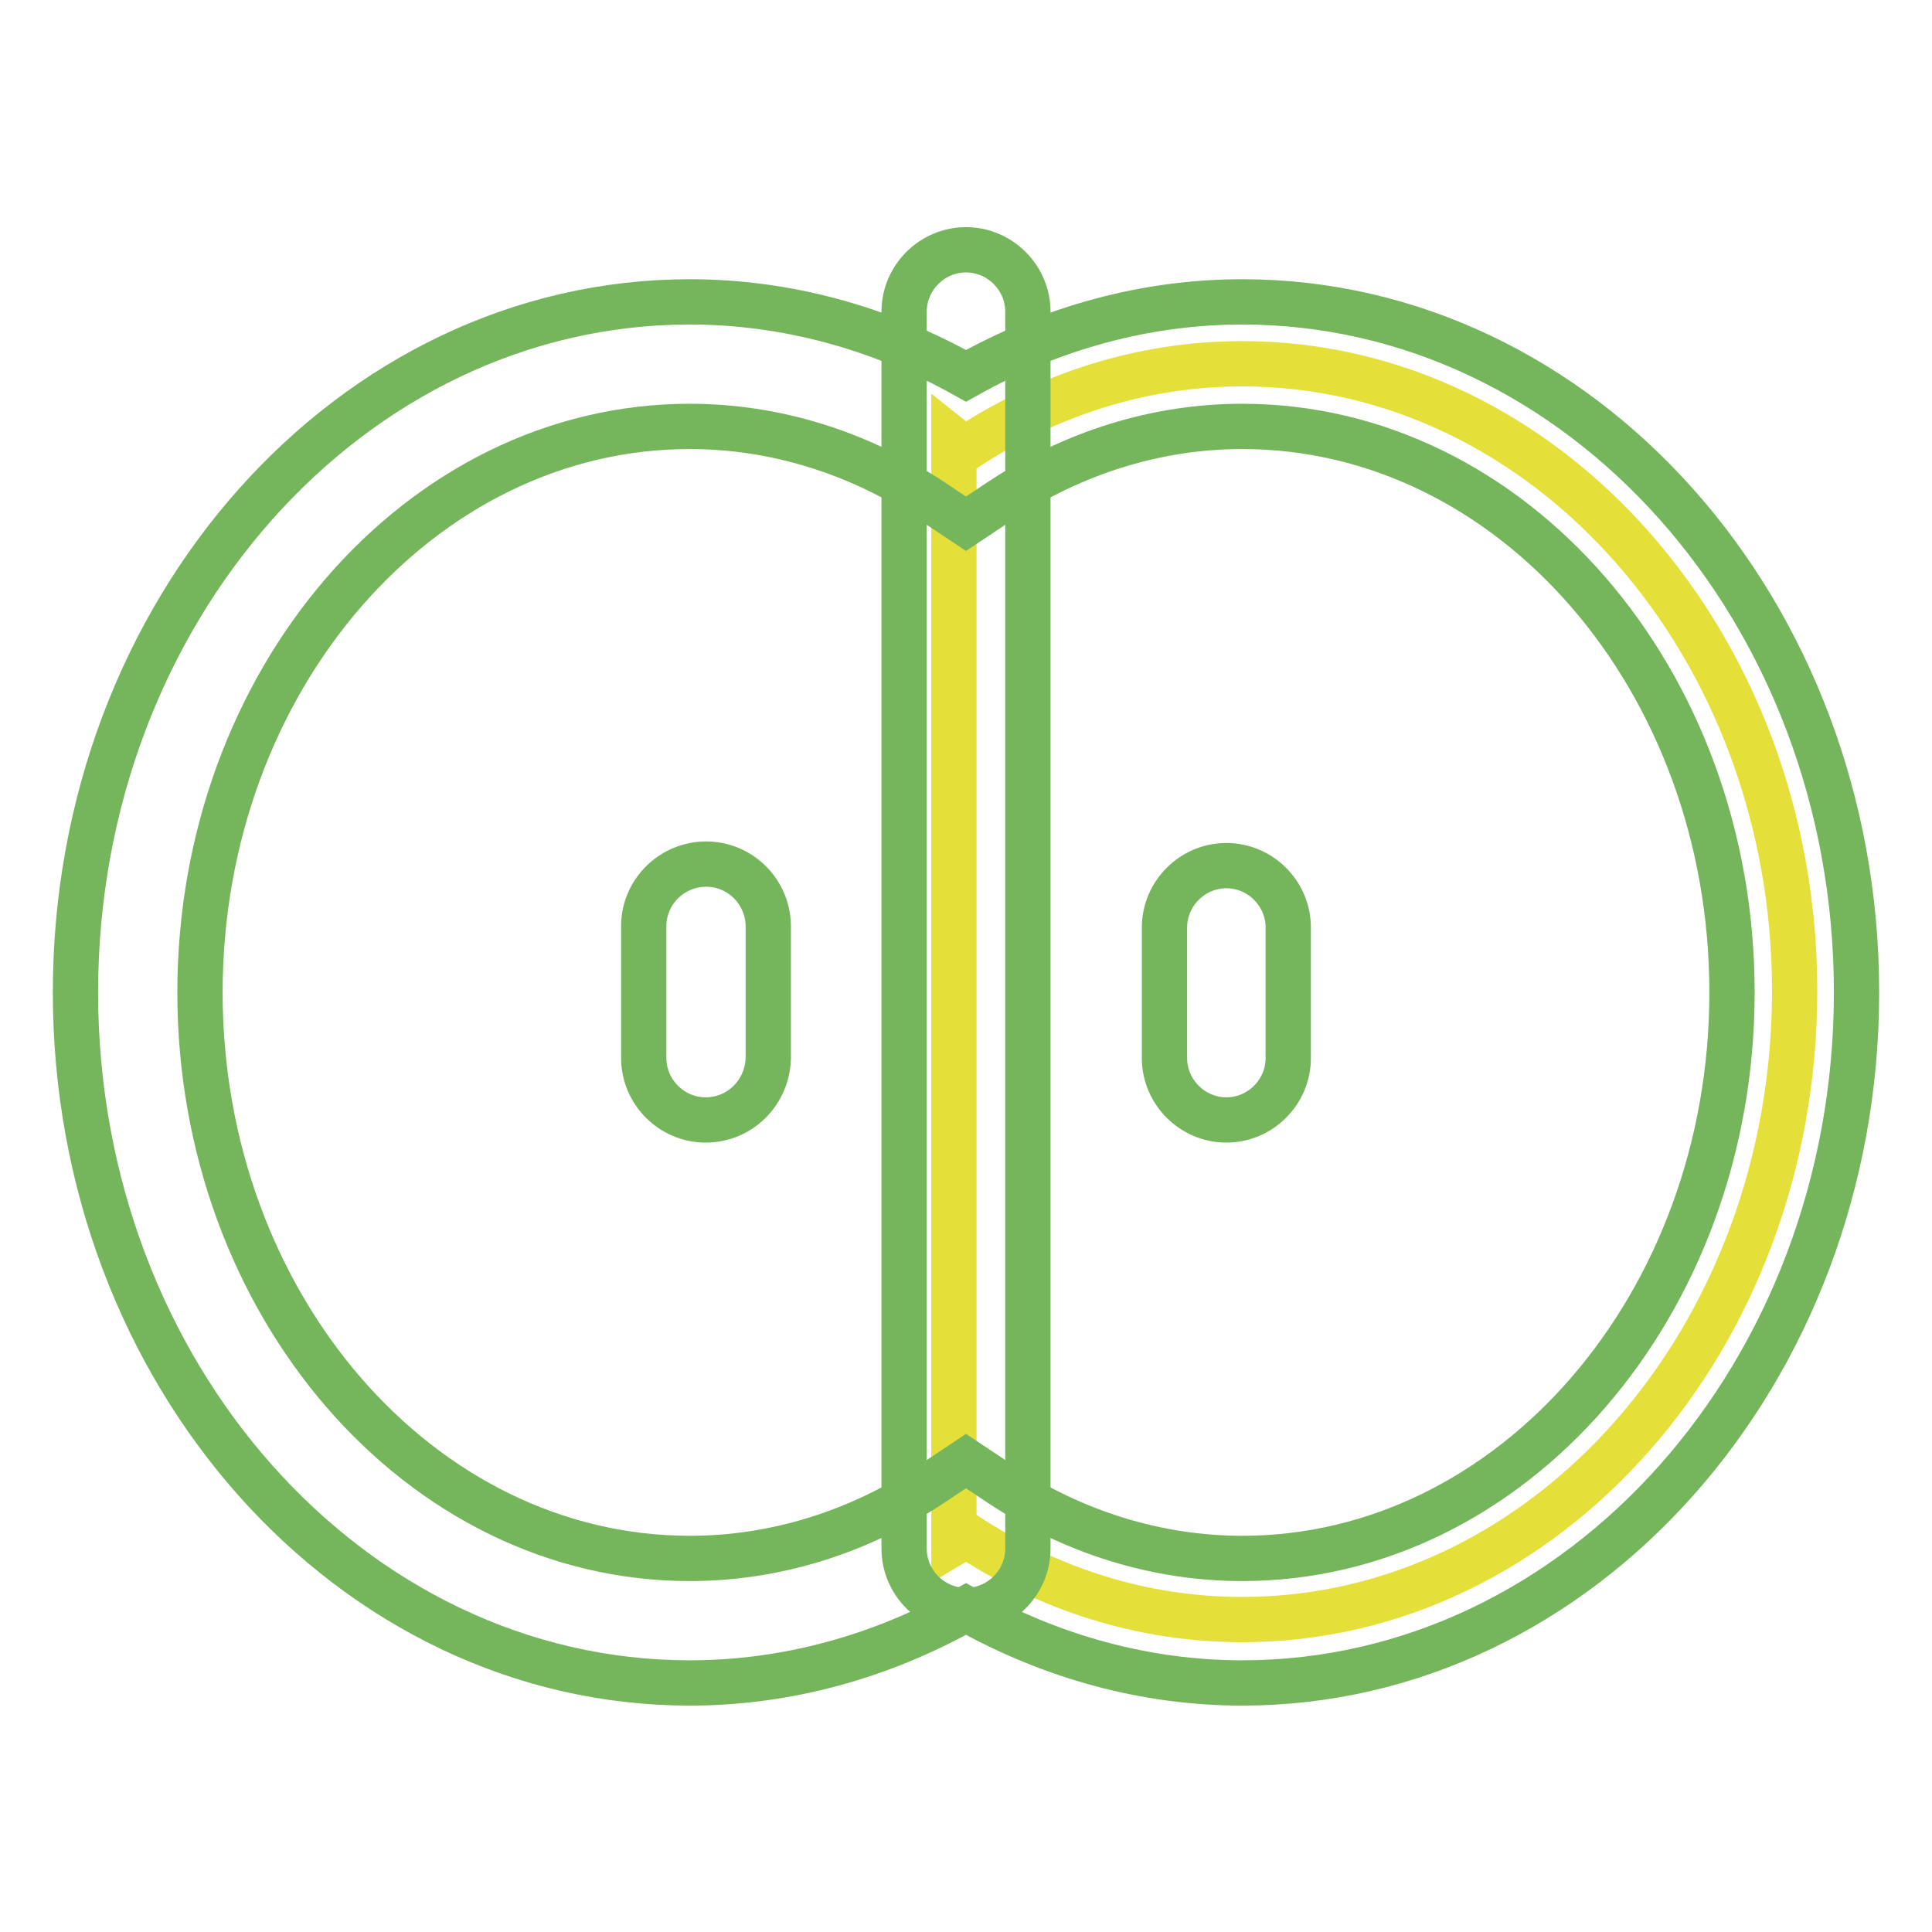
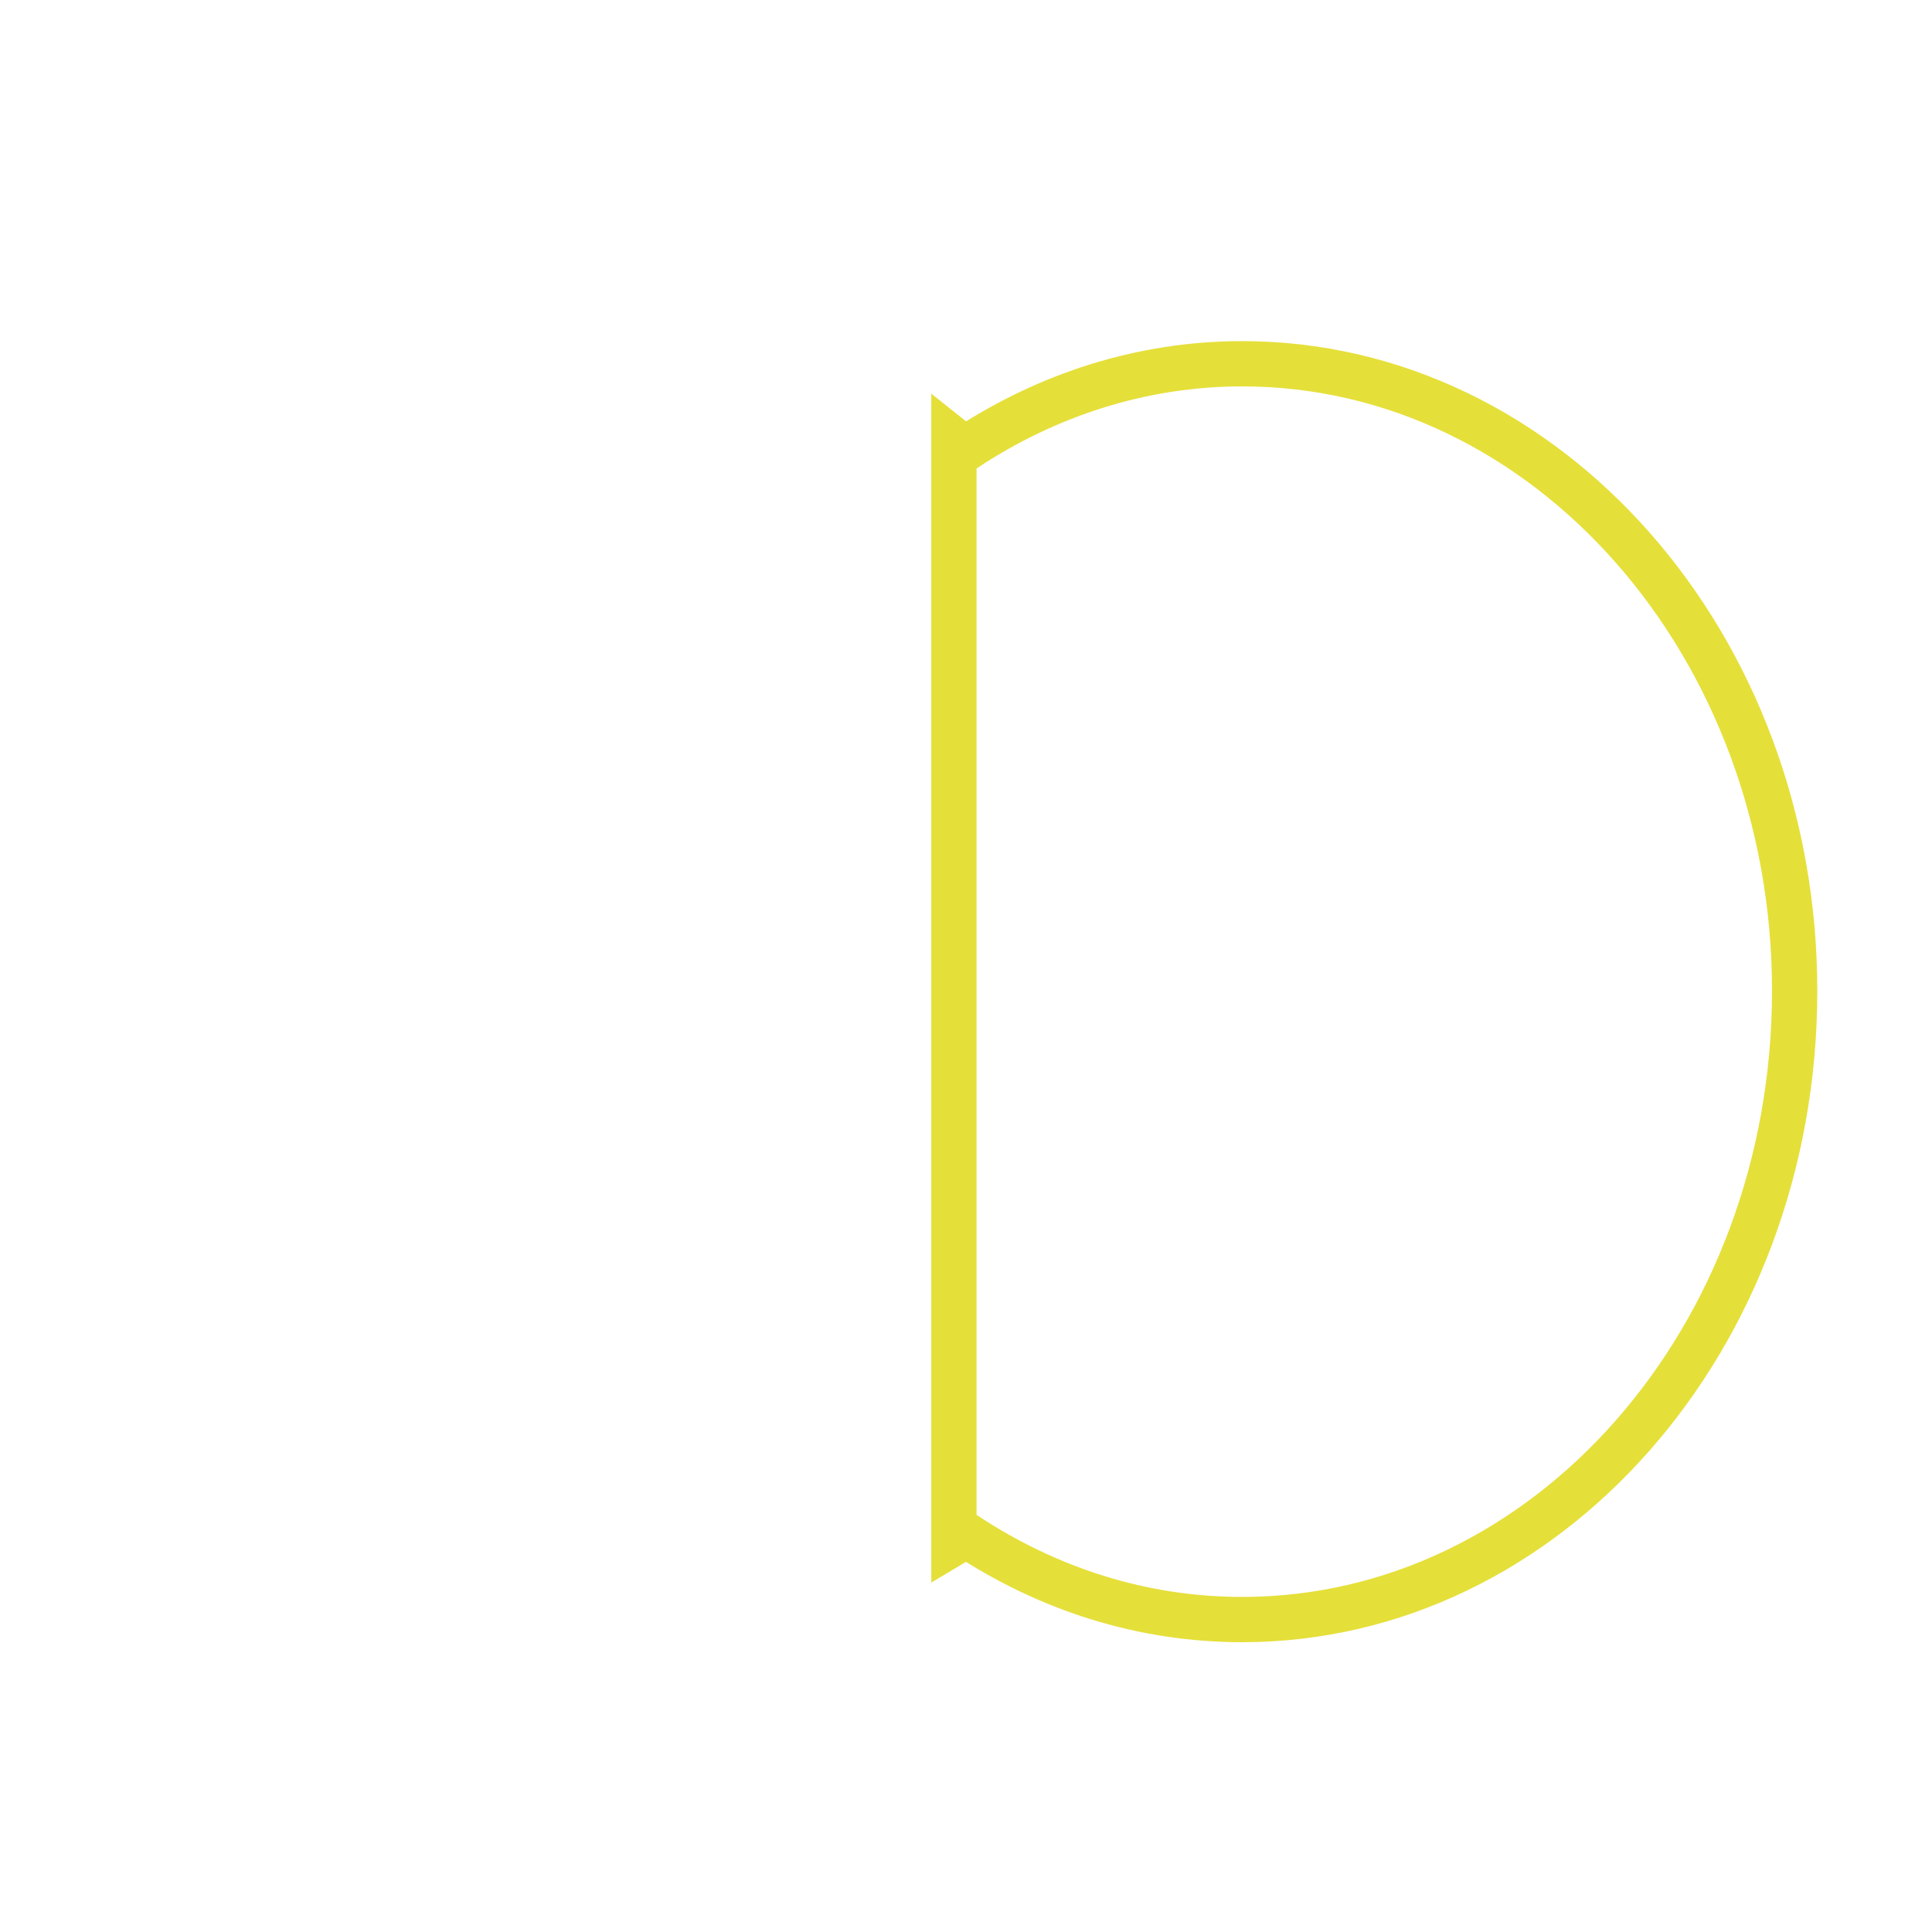
<svg xmlns="http://www.w3.org/2000/svg" version="1.1" x="0px" y="0px" viewBox="0 0 256 256" enable-background="new 0 0 256 256" xml:space="preserve">
  <g>
    <path stroke-width="6" fill-opacity="0" stroke="#e5df3a" d="M164.6,48.2c-13.3,0-25.8,4.1-36.6,11.2c-0.5-0.3-1.1-0.6-1.6-1v146c0.5-0.3,1.1-0.6,1.6-1 c10.8,7.1,23.2,11.2,36.6,11.2c40.4,0,73.2-37.3,73.2-83.3C237.8,85.5,205,48.2,164.6,48.2z" />
-     <path stroke-width="6" fill-opacity="0" stroke="#75b55b" d="M164.6,223c-12.7,0-25.2-3.4-36.6-9.8c-11.4,6.4-23.9,9.8-36.6,9.8c-44.9,0-81.4-41-81.4-91.5 C10,81,46.5,40,91.4,40c12.7,0,25.2,3.4,36.6,9.8c11.4-6.4,23.9-9.8,36.6-9.8c44.9,0,81.4,41,81.4,91.5 C246,181.9,209.5,223,164.6,223z M128,193.6l4.5,3c9.8,6.5,20.9,9.9,32.1,9.9c35.8,0,64.9-33.7,64.9-75c0-41.4-29.1-75-64.9-75 c-11.2,0-22.3,3.4-32.1,9.9l-4.5,3l-4.5-3c-9.8-6.5-20.9-9.9-32.1-9.9c-35.8,0-64.9,33.7-64.9,75s29.1,75,64.9,75 c11.2,0,22.3-3.4,32.1-9.9L128,193.6z" />
-     <path stroke-width="6" fill-opacity="0" stroke="#75b55b" d="M128,213.4c-4.5,0-8.2-3.7-8.2-8.2V41.3c0-4.5,3.7-8.2,8.2-8.2c4.5,0,8.2,3.7,8.2,8.2v163.9 C136.2,209.7,132.5,213.4,128,213.4z M93.5,148.4c-4.5,0-8.2-3.7-8.2-8.2l0,0v-17.3c-0.1-4.5,3.5-8.3,8.1-8.4 c4.5-0.1,8.3,3.5,8.4,8.1c0,0.1,0,0.2,0,0.3v17.3C101.7,144.7,98.1,148.4,93.5,148.4z M162.5,148.4c-4.5,0-8.2-3.7-8.2-8.2v-17.3 c0-4.5,3.7-8.2,8.2-8.2s8.2,3.7,8.2,8.2l0,0v17.3C170.7,144.7,167,148.4,162.5,148.4L162.5,148.4z" />
  </g>
</svg>